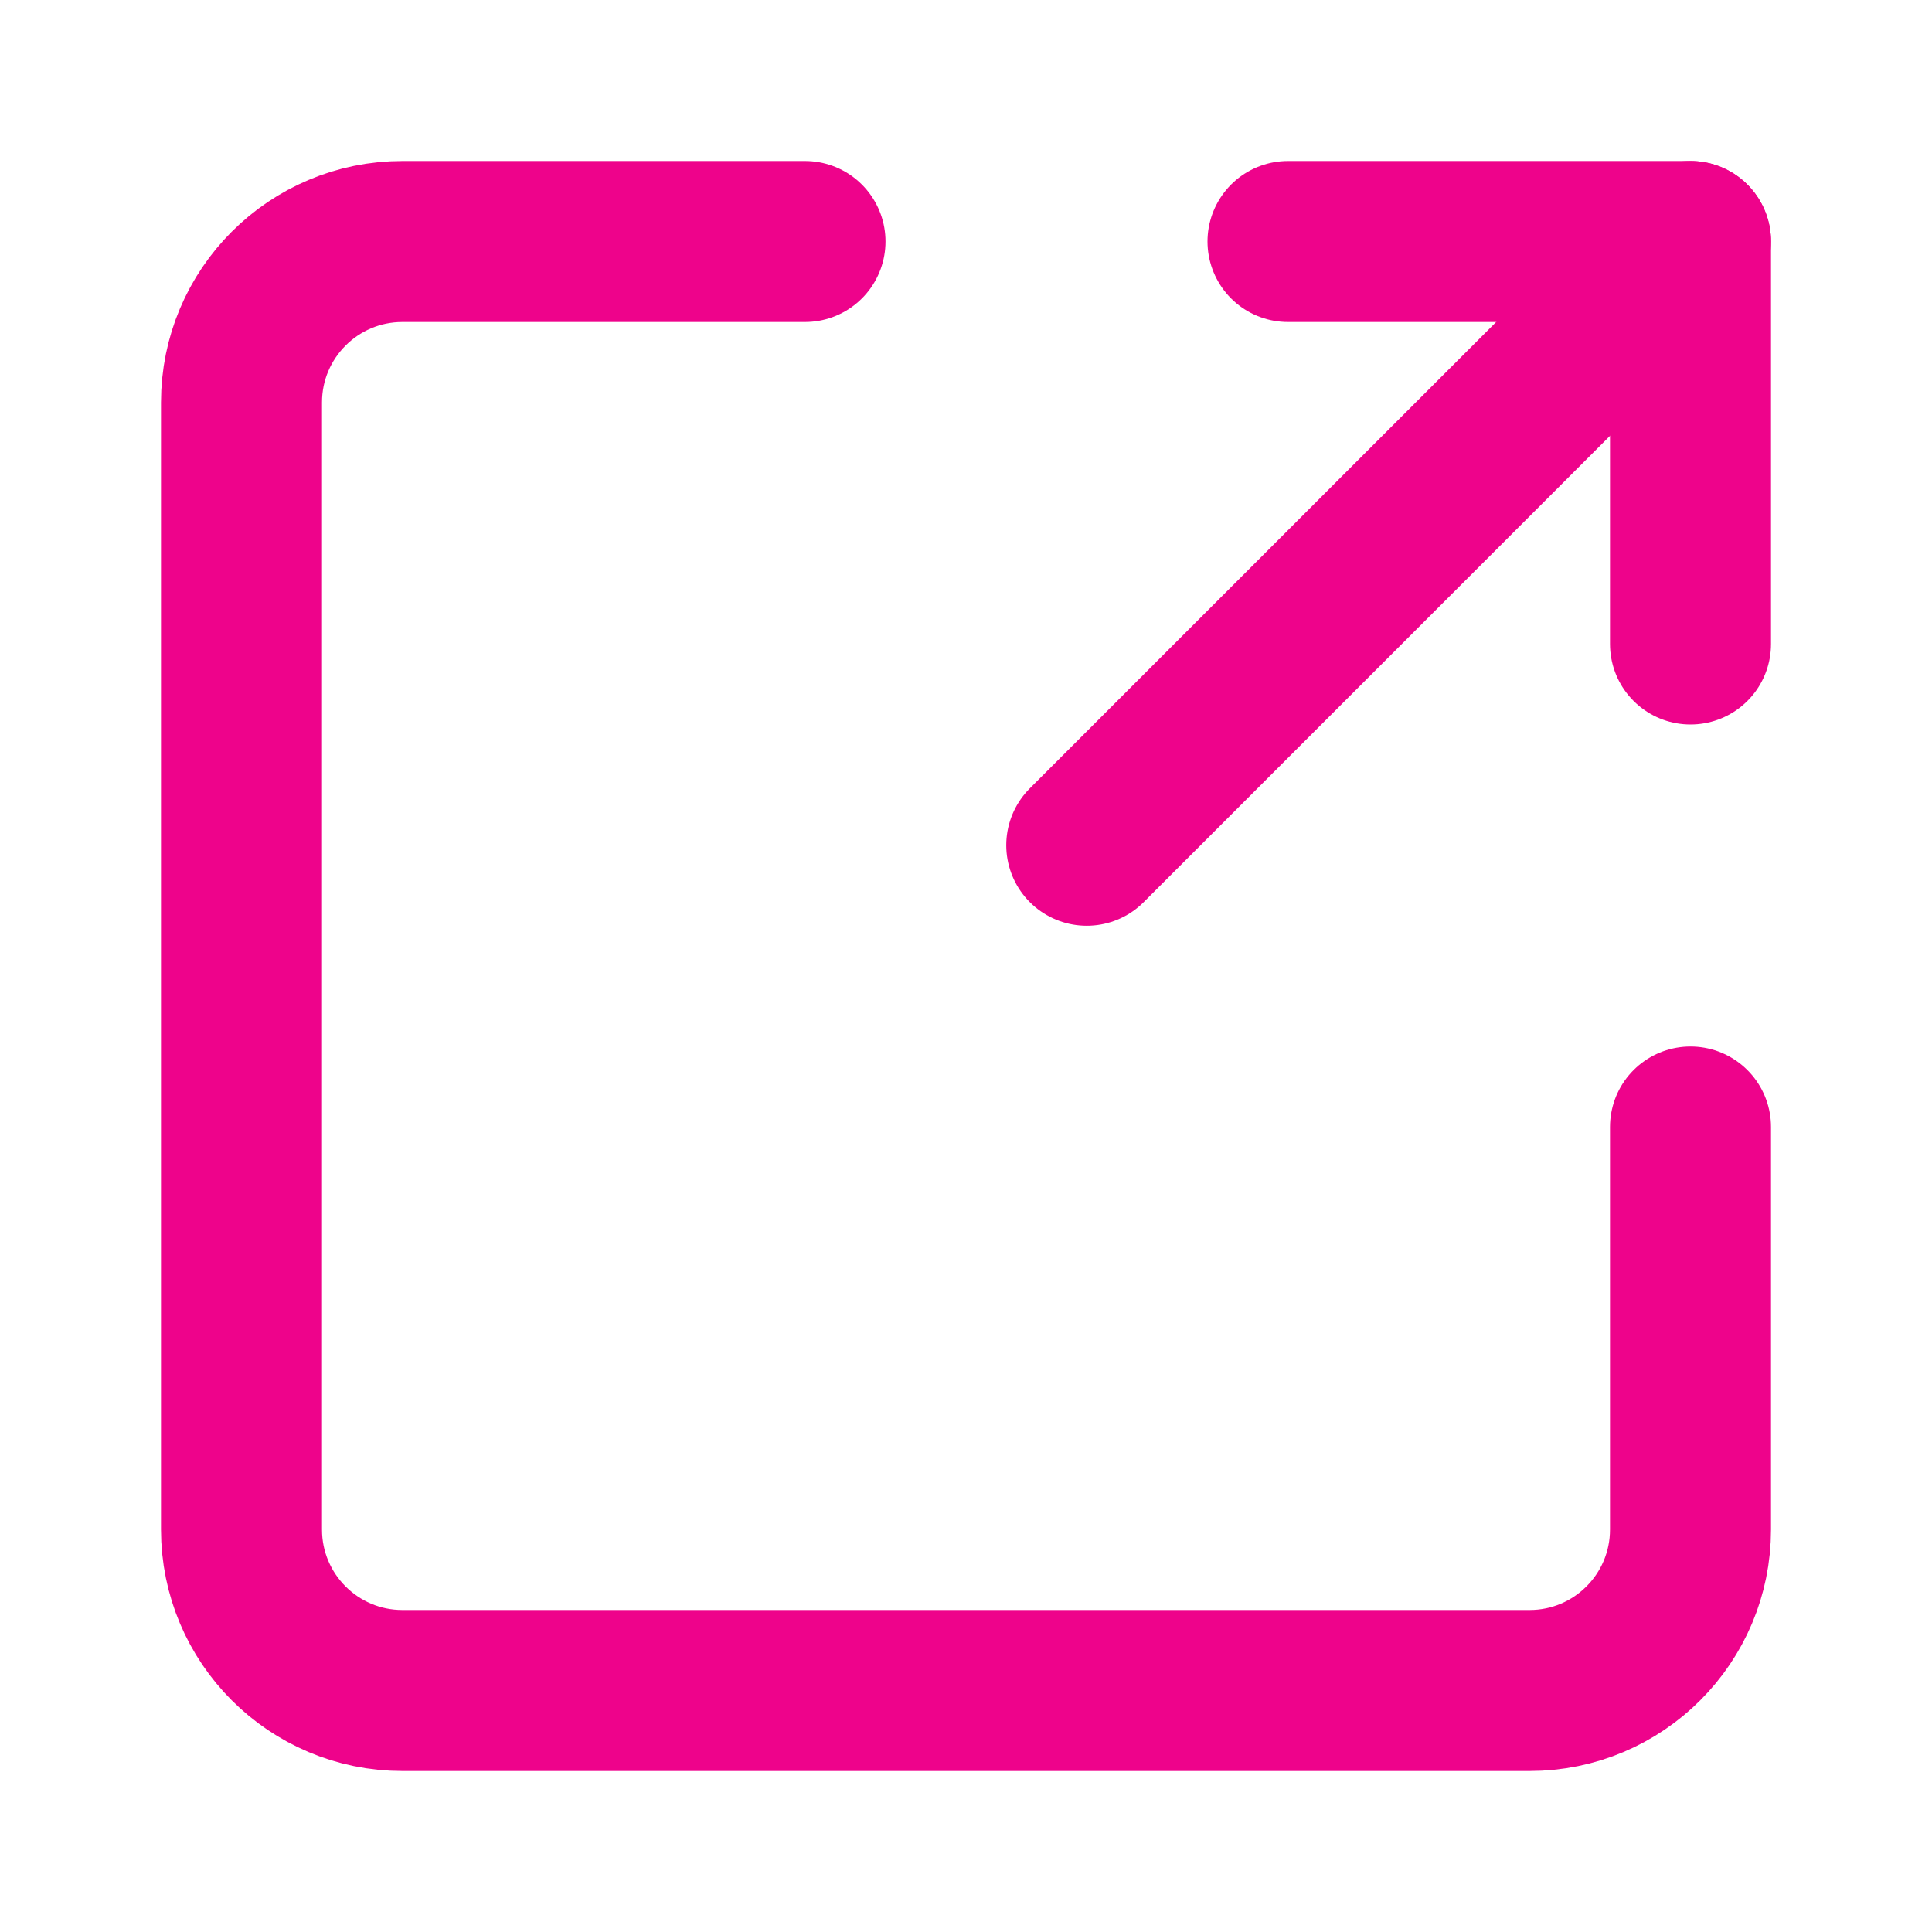
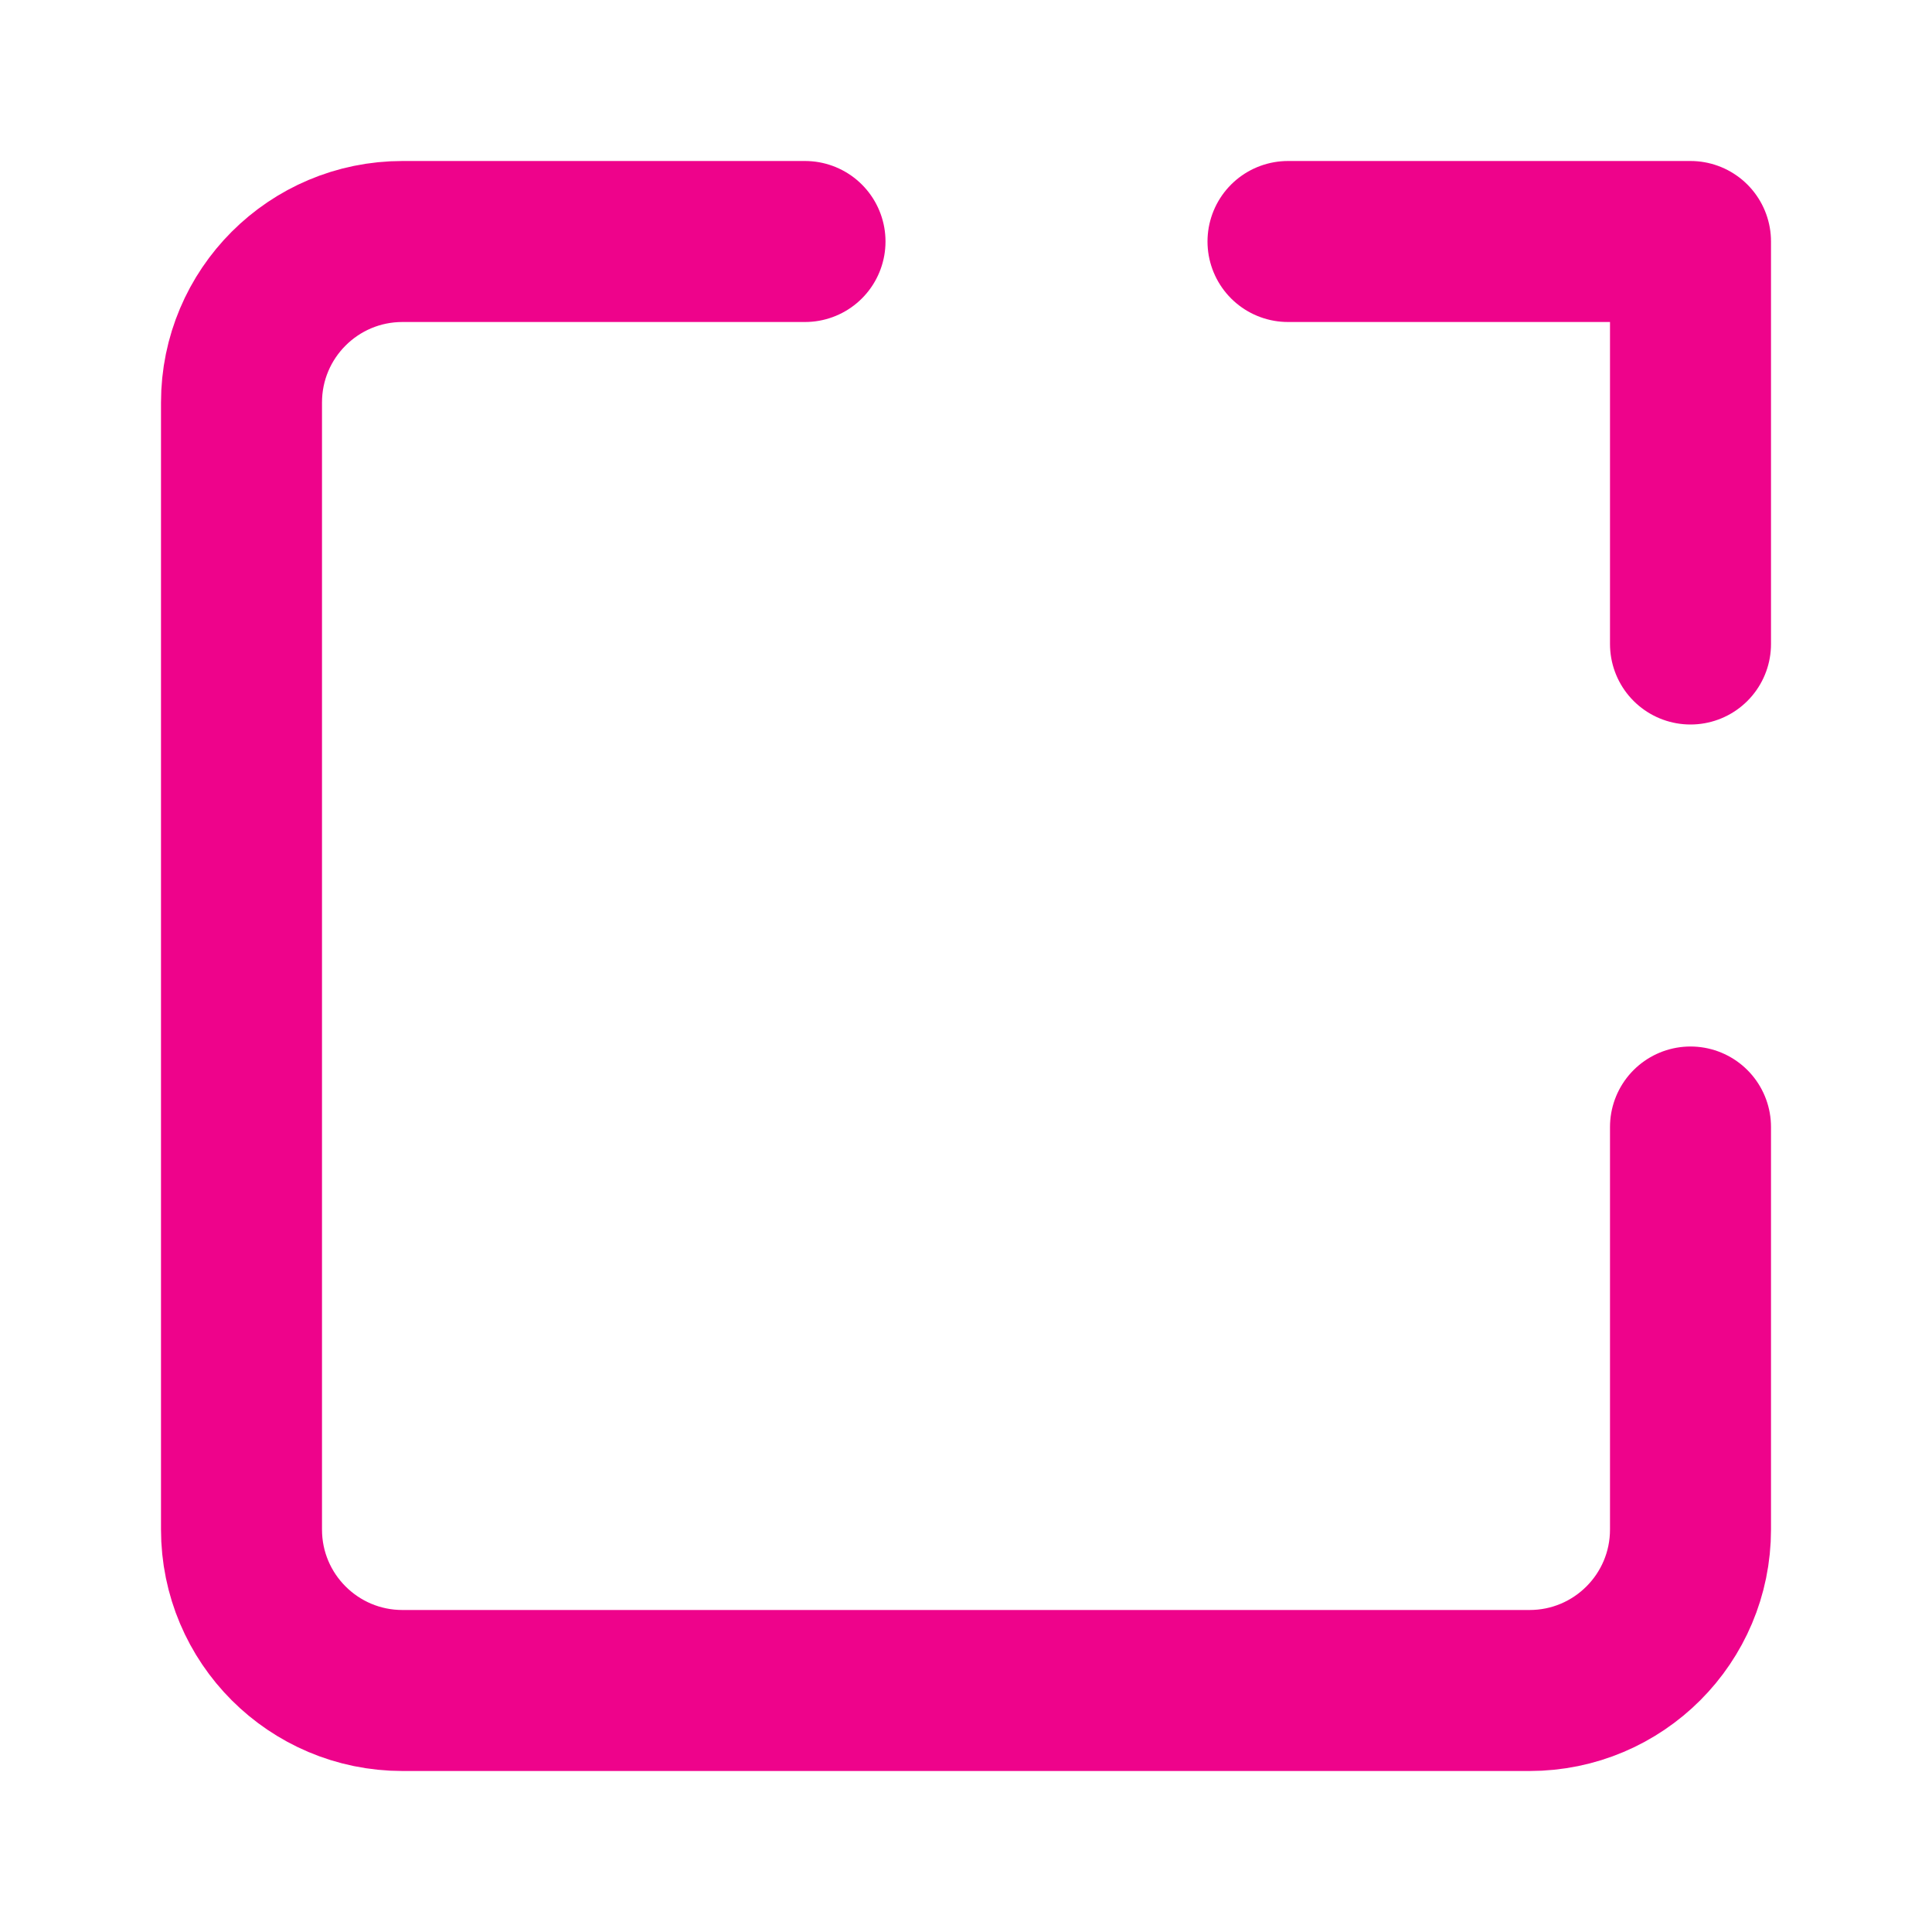
<svg xmlns="http://www.w3.org/2000/svg" width="64px" height="64px" viewBox="0 0 24 24" fill="none">
  <g id="SVGRepo_bgCarrier" stroke-width="0" />
  <g id="SVGRepo_tracerCarrier" stroke-linecap="round" stroke-linejoin="round" />
  <g id="SVGRepo_iconCarrier">
-     <path d="M13.5 10.5L21 3" stroke="#EE038B" stroke-width="2" stroke-linecap="round" stroke-linejoin="round" />
    <path d="M16 3L21 3L21 8" stroke="#EE038B" stroke-width="2" stroke-linecap="round" stroke-linejoin="round" />
    <path d="M21 14V19C21 20.105 20.105 21 19 21H12H5C3.895 21 3 20.105 3 19V5C3 3.895 3.895 3 5 3H10" stroke="#EE038B" stroke-width="2" stroke-linecap="round" stroke-linejoin="round" />
  </g>
</svg>